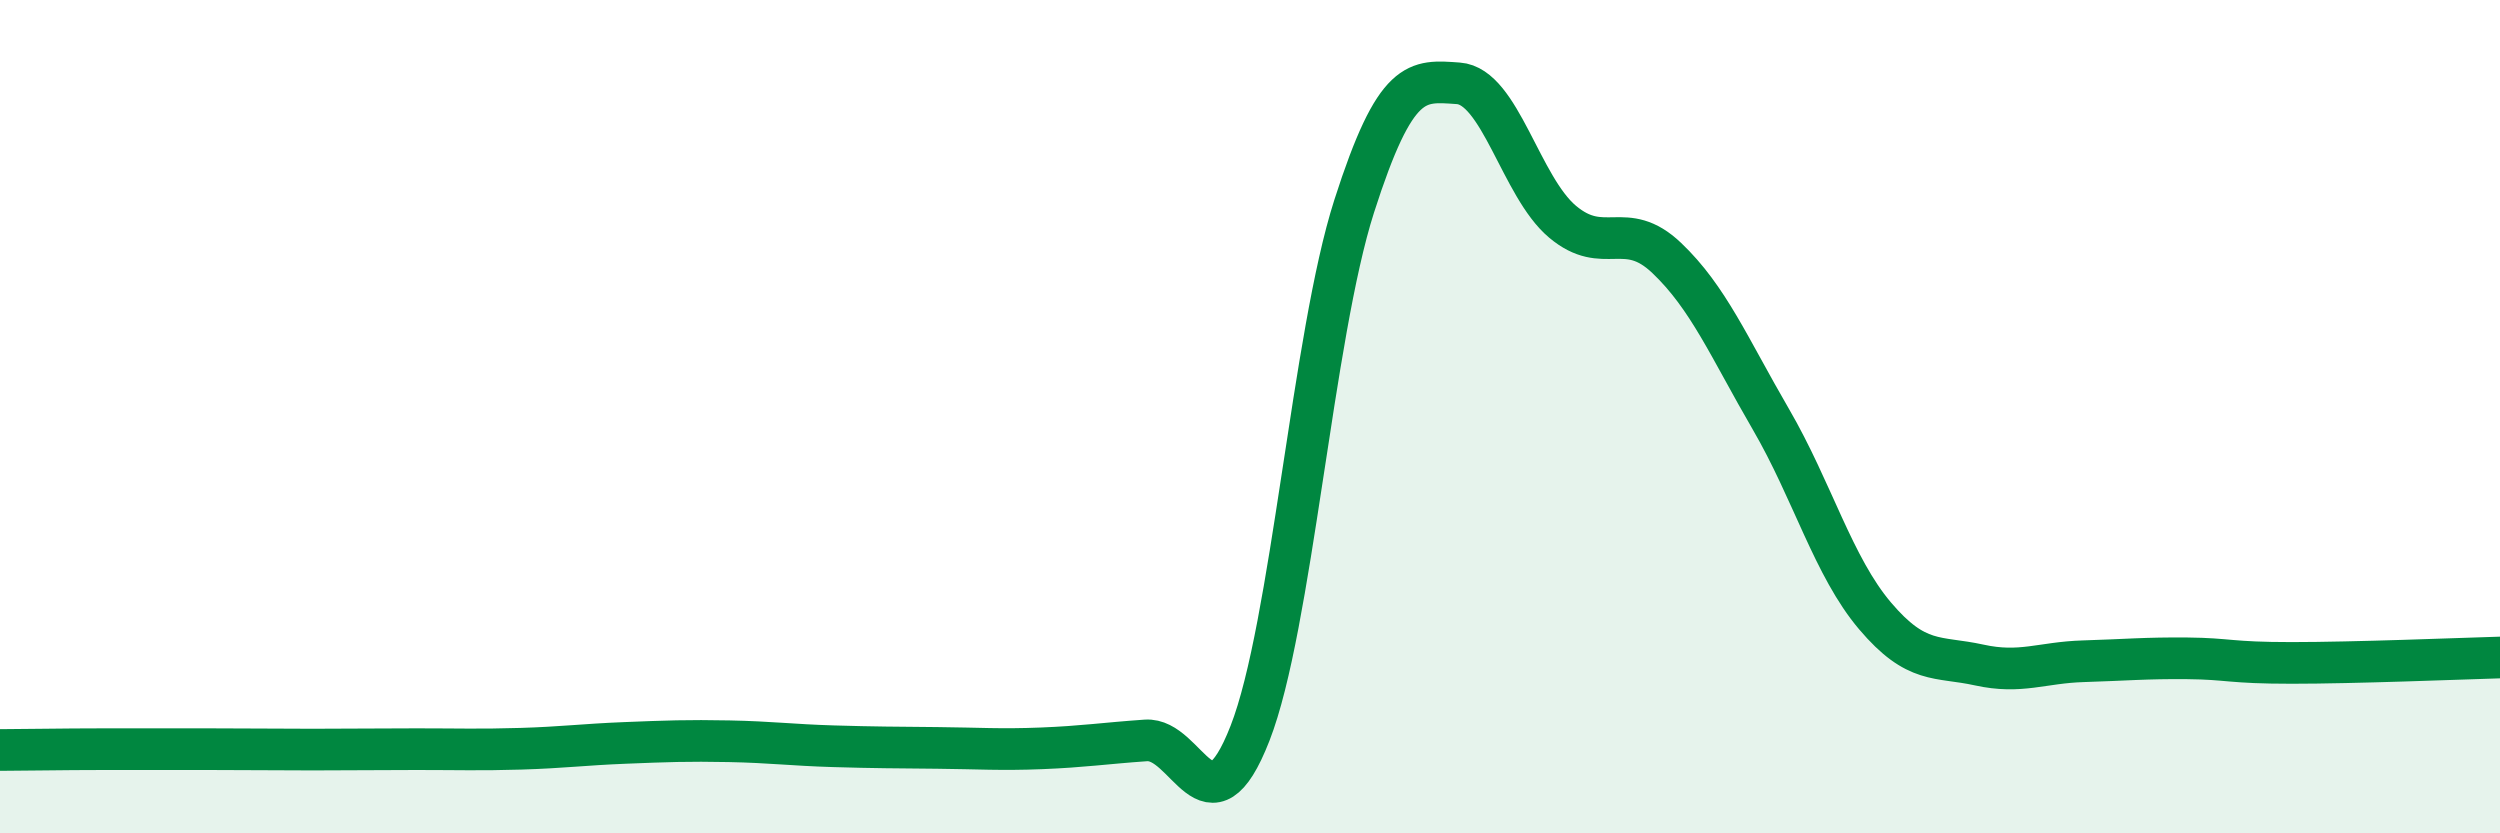
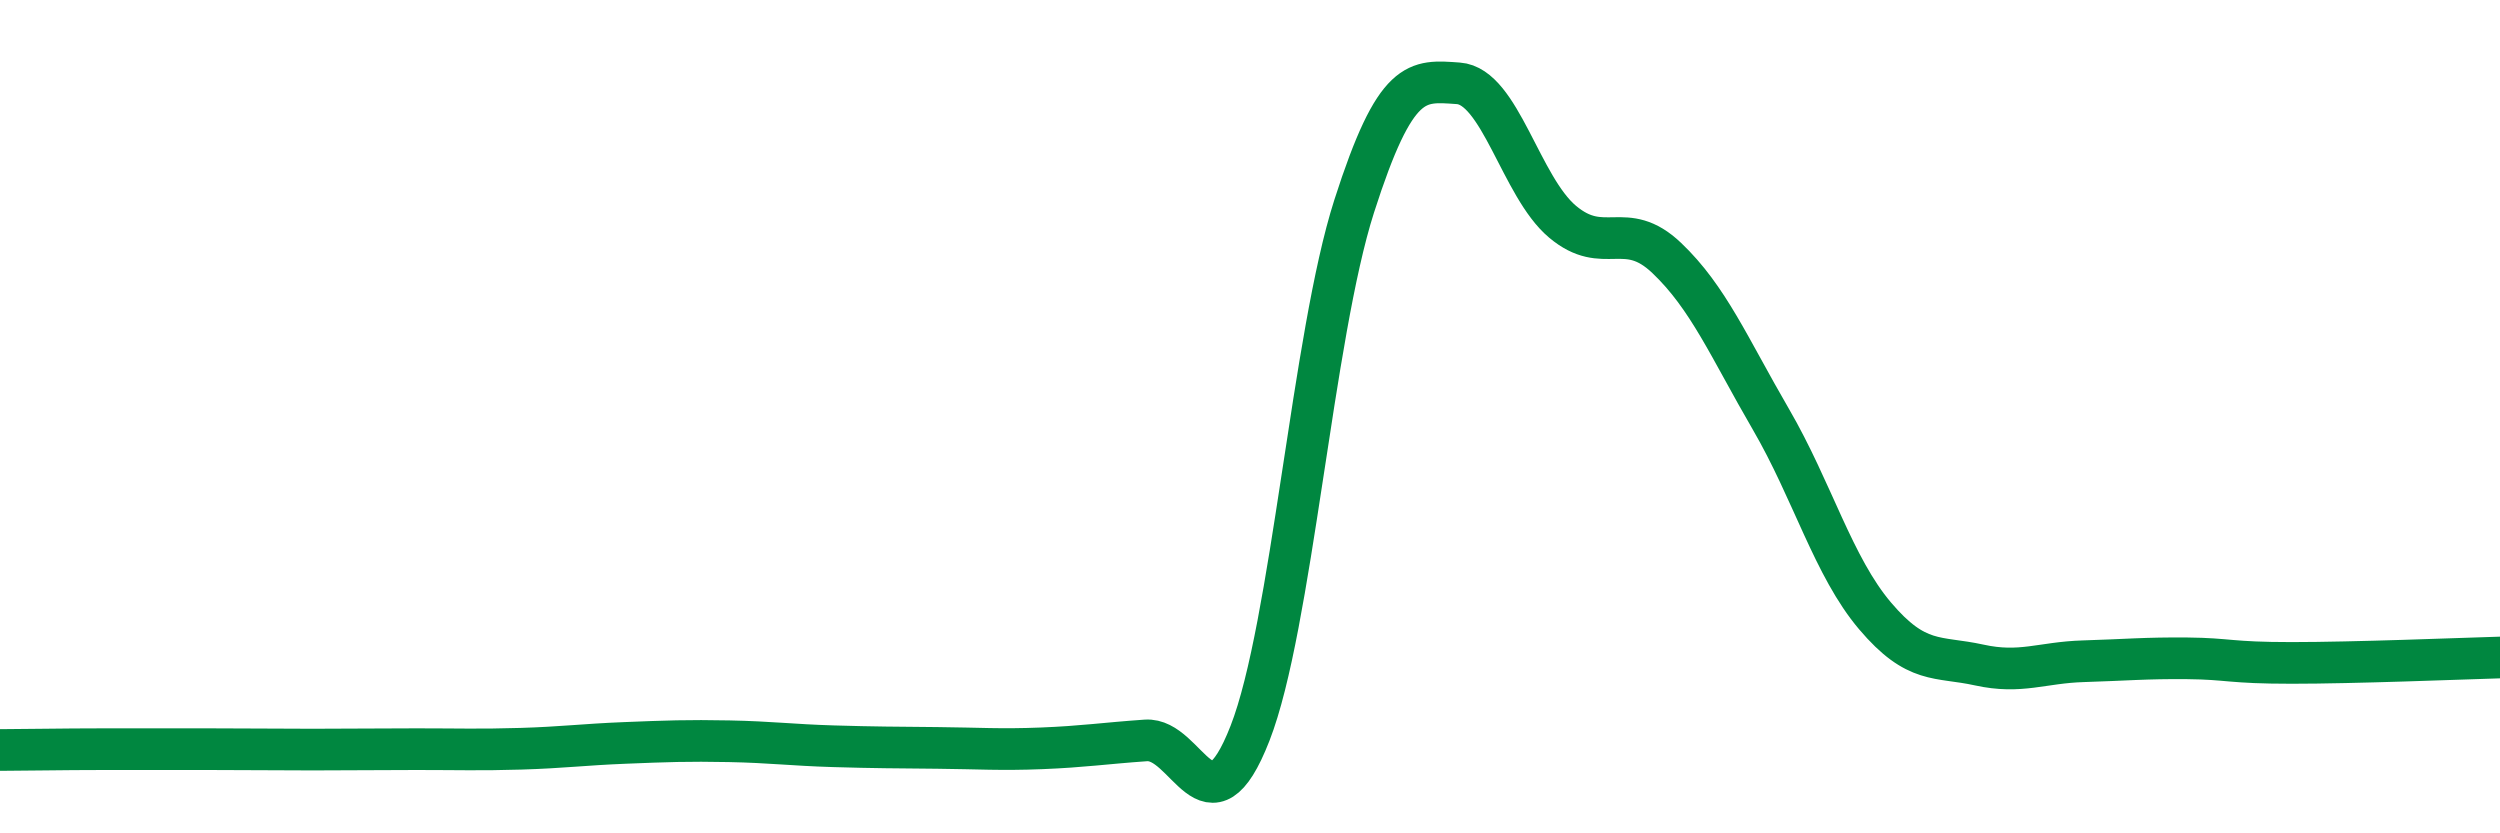
<svg xmlns="http://www.w3.org/2000/svg" width="60" height="20" viewBox="0 0 60 20">
-   <path d="M 0,18 C 0.5,18 1.5,17.98 2.5,17.98 C 3.5,17.98 4,17.98 5,17.98 C 6,17.98 6.5,17.99 7.5,17.99 C 8.5,17.99 9,17.98 10,17.98 C 11,17.98 11.5,18 12.5,17.97 C 13.5,17.94 14,17.87 15,17.83 C 16,17.79 16.5,17.77 17.5,17.79 C 18.5,17.81 19,17.88 20,17.91 C 21,17.94 21.5,17.94 22.5,17.95 C 23.5,17.96 24,18 25,17.96 C 26,17.92 26.5,17.84 27.5,17.77 C 28.5,17.7 29,20.16 30,17.6 C 31,15.04 31.5,8.07 32.5,4.95 C 33.5,1.83 34,1.93 35,2 C 36,2.07 36.5,4.48 37.5,5.32 C 38.5,6.16 39,5.24 40,6.19 C 41,7.14 41.5,8.34 42.5,10.06 C 43.5,11.78 44,13.6 45,14.78 C 46,15.96 46.5,15.74 47.5,15.96 C 48.5,16.18 49,15.9 50,15.87 C 51,15.84 51.5,15.79 52.5,15.8 C 53.5,15.81 53.5,15.91 55,15.91 C 56.5,15.91 59,15.81 60,15.78L60 20L0 20Z" fill="#008740" opacity="0.1" stroke-linecap="round" stroke-linejoin="round" />
  <path d="M 0,18 C 0.5,18 1.5,17.98 2.5,17.98 C 3.5,17.98 4,17.98 5,17.98 C 6,17.98 6.5,17.99 7.5,17.99 C 8.5,17.99 9,17.98 10,17.98 C 11,17.98 11.5,18 12.5,17.97 C 13.5,17.94 14,17.87 15,17.83 C 16,17.79 16.5,17.77 17.5,17.79 C 18.5,17.81 19,17.88 20,17.91 C 21,17.94 21.5,17.94 22.5,17.95 C 23.5,17.96 24,18 25,17.96 C 26,17.92 26.5,17.84 27.5,17.77 C 28.5,17.7 29,20.16 30,17.6 C 31,15.04 31.5,8.07 32.5,4.95 C 33.5,1.83 34,1.93 35,2 C 36,2.07 36.5,4.48 37.5,5.32 C 38.5,6.16 39,5.24 40,6.19 C 41,7.14 41.5,8.34 42.5,10.06 C 43.5,11.78 44,13.6 45,14.78 C 46,15.96 46.5,15.74 47.5,15.96 C 48.5,16.18 49,15.9 50,15.87 C 51,15.84 51.5,15.79 52.5,15.8 C 53.5,15.81 53.5,15.91 55,15.91 C 56.5,15.91 59,15.81 60,15.78" stroke="#008740" stroke-width="1" fill="none" stroke-linecap="round" stroke-linejoin="round" />
</svg>